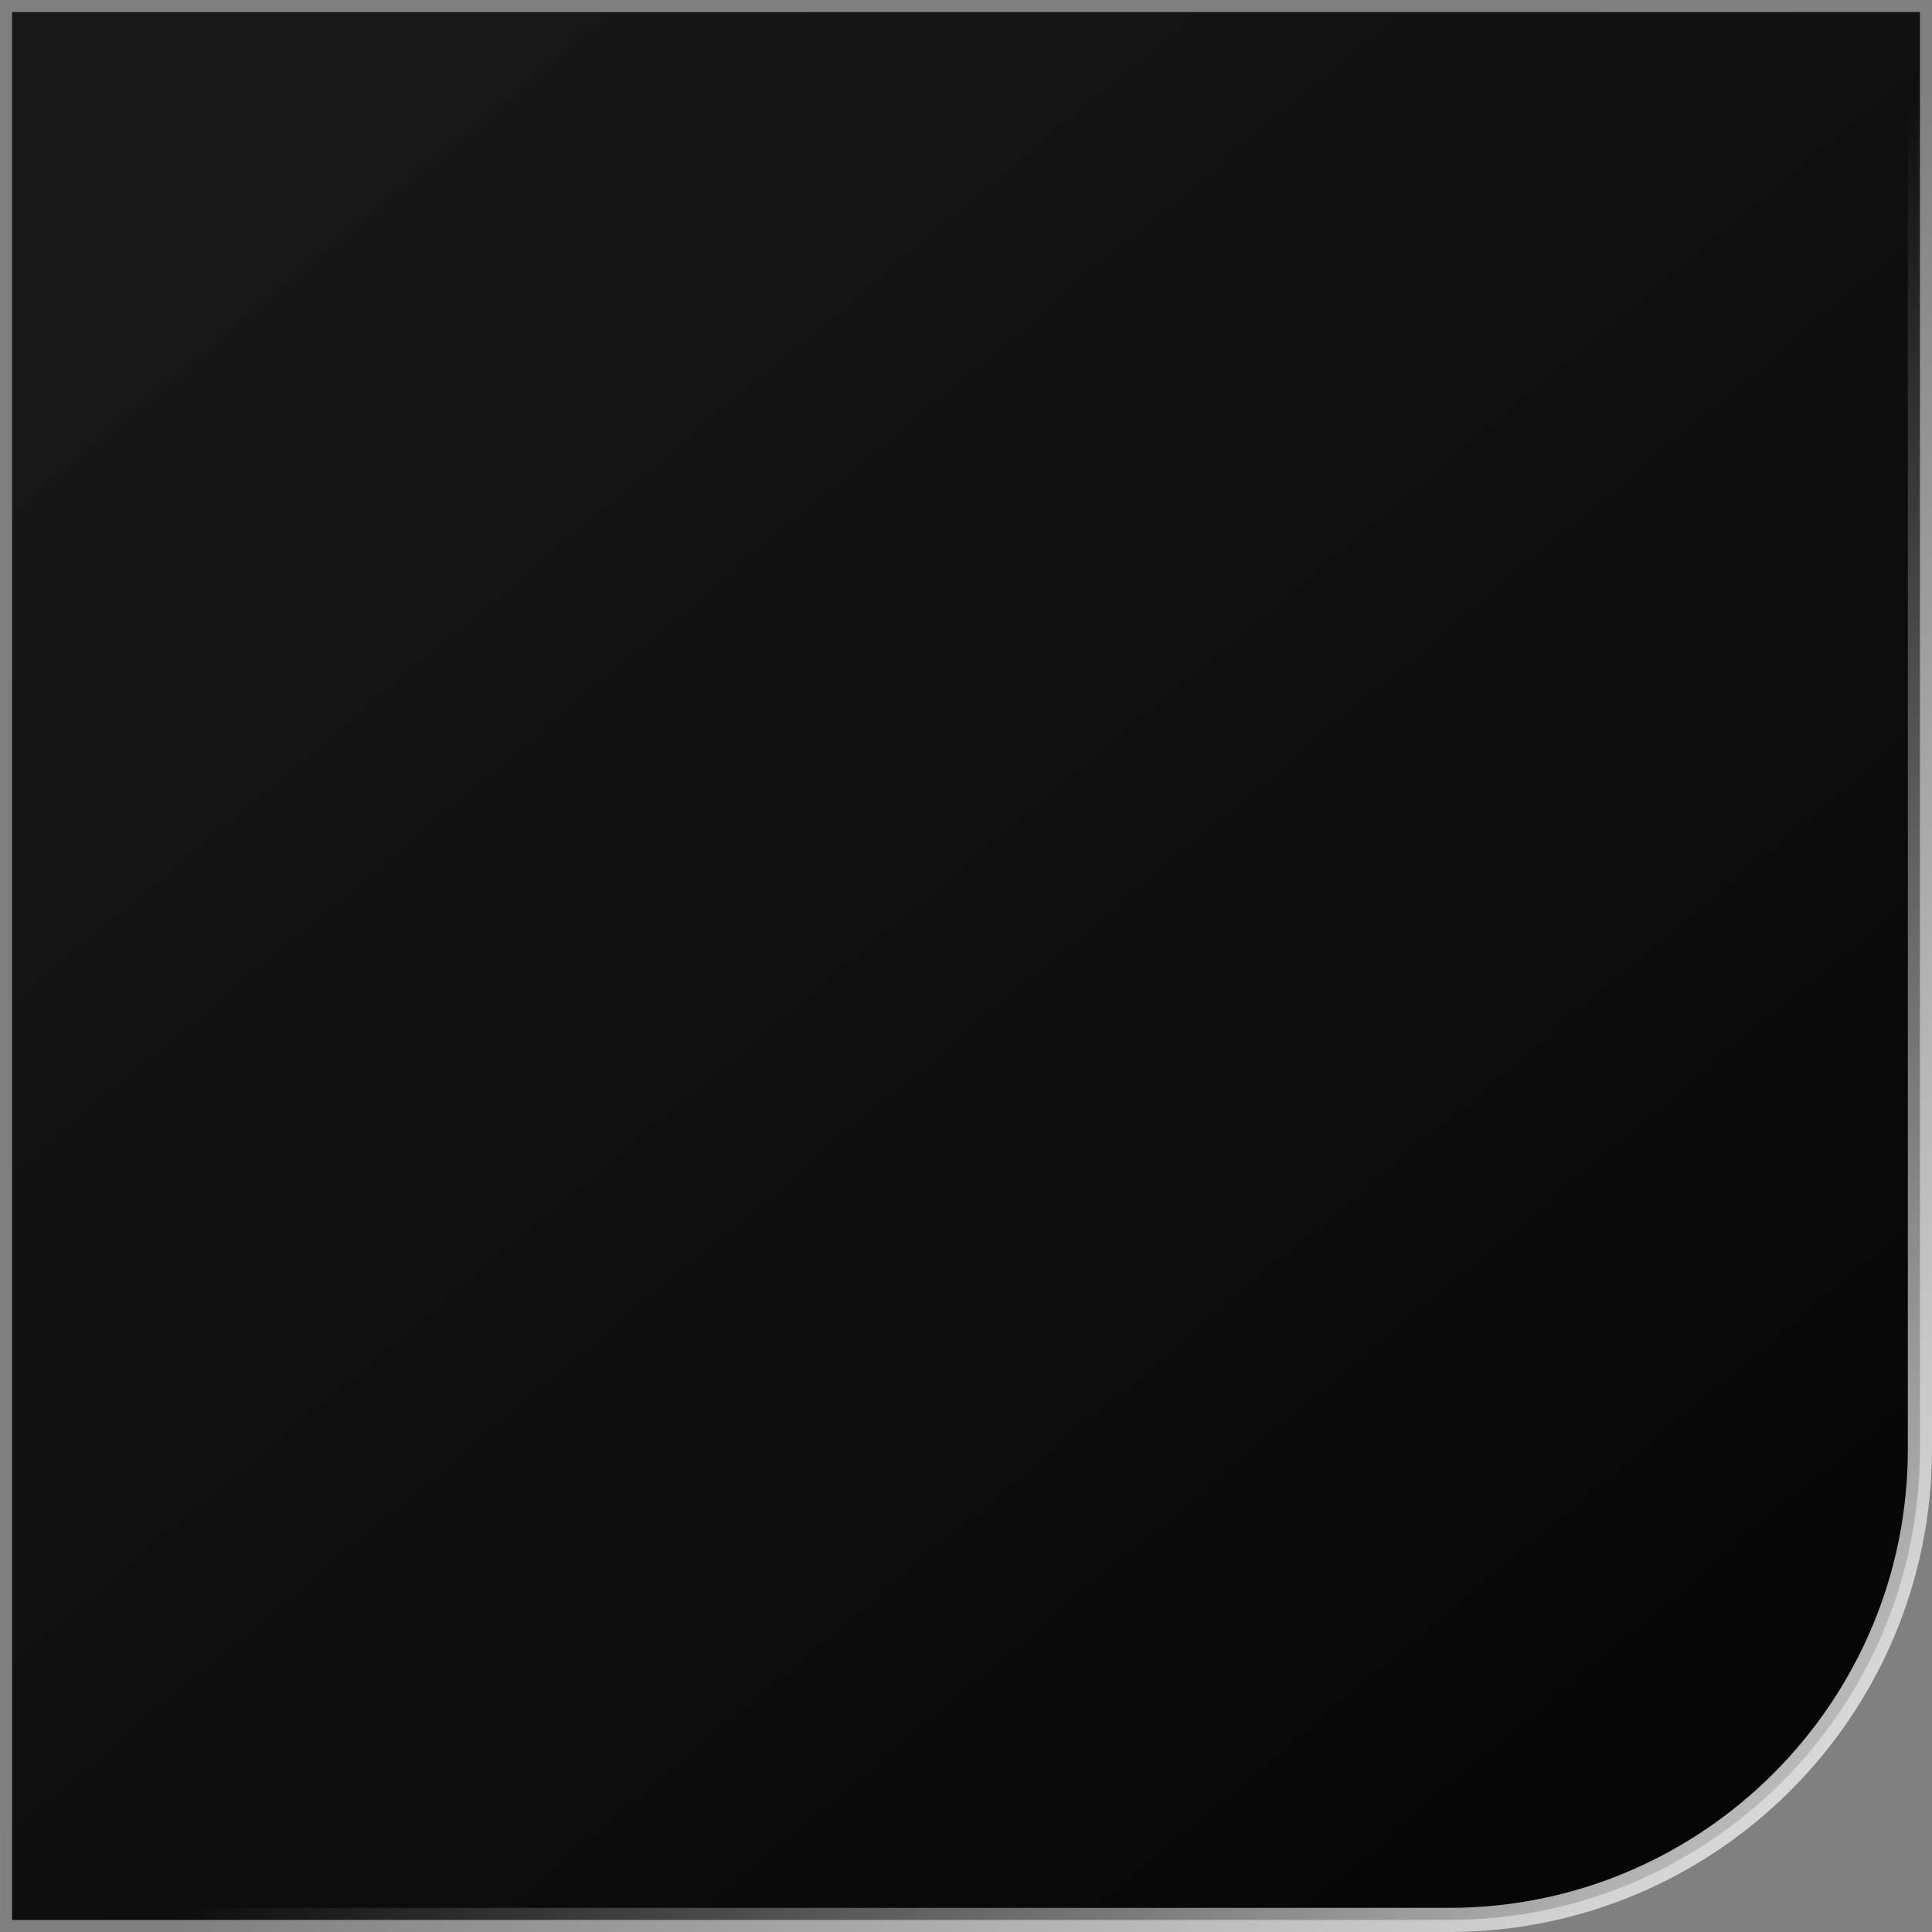
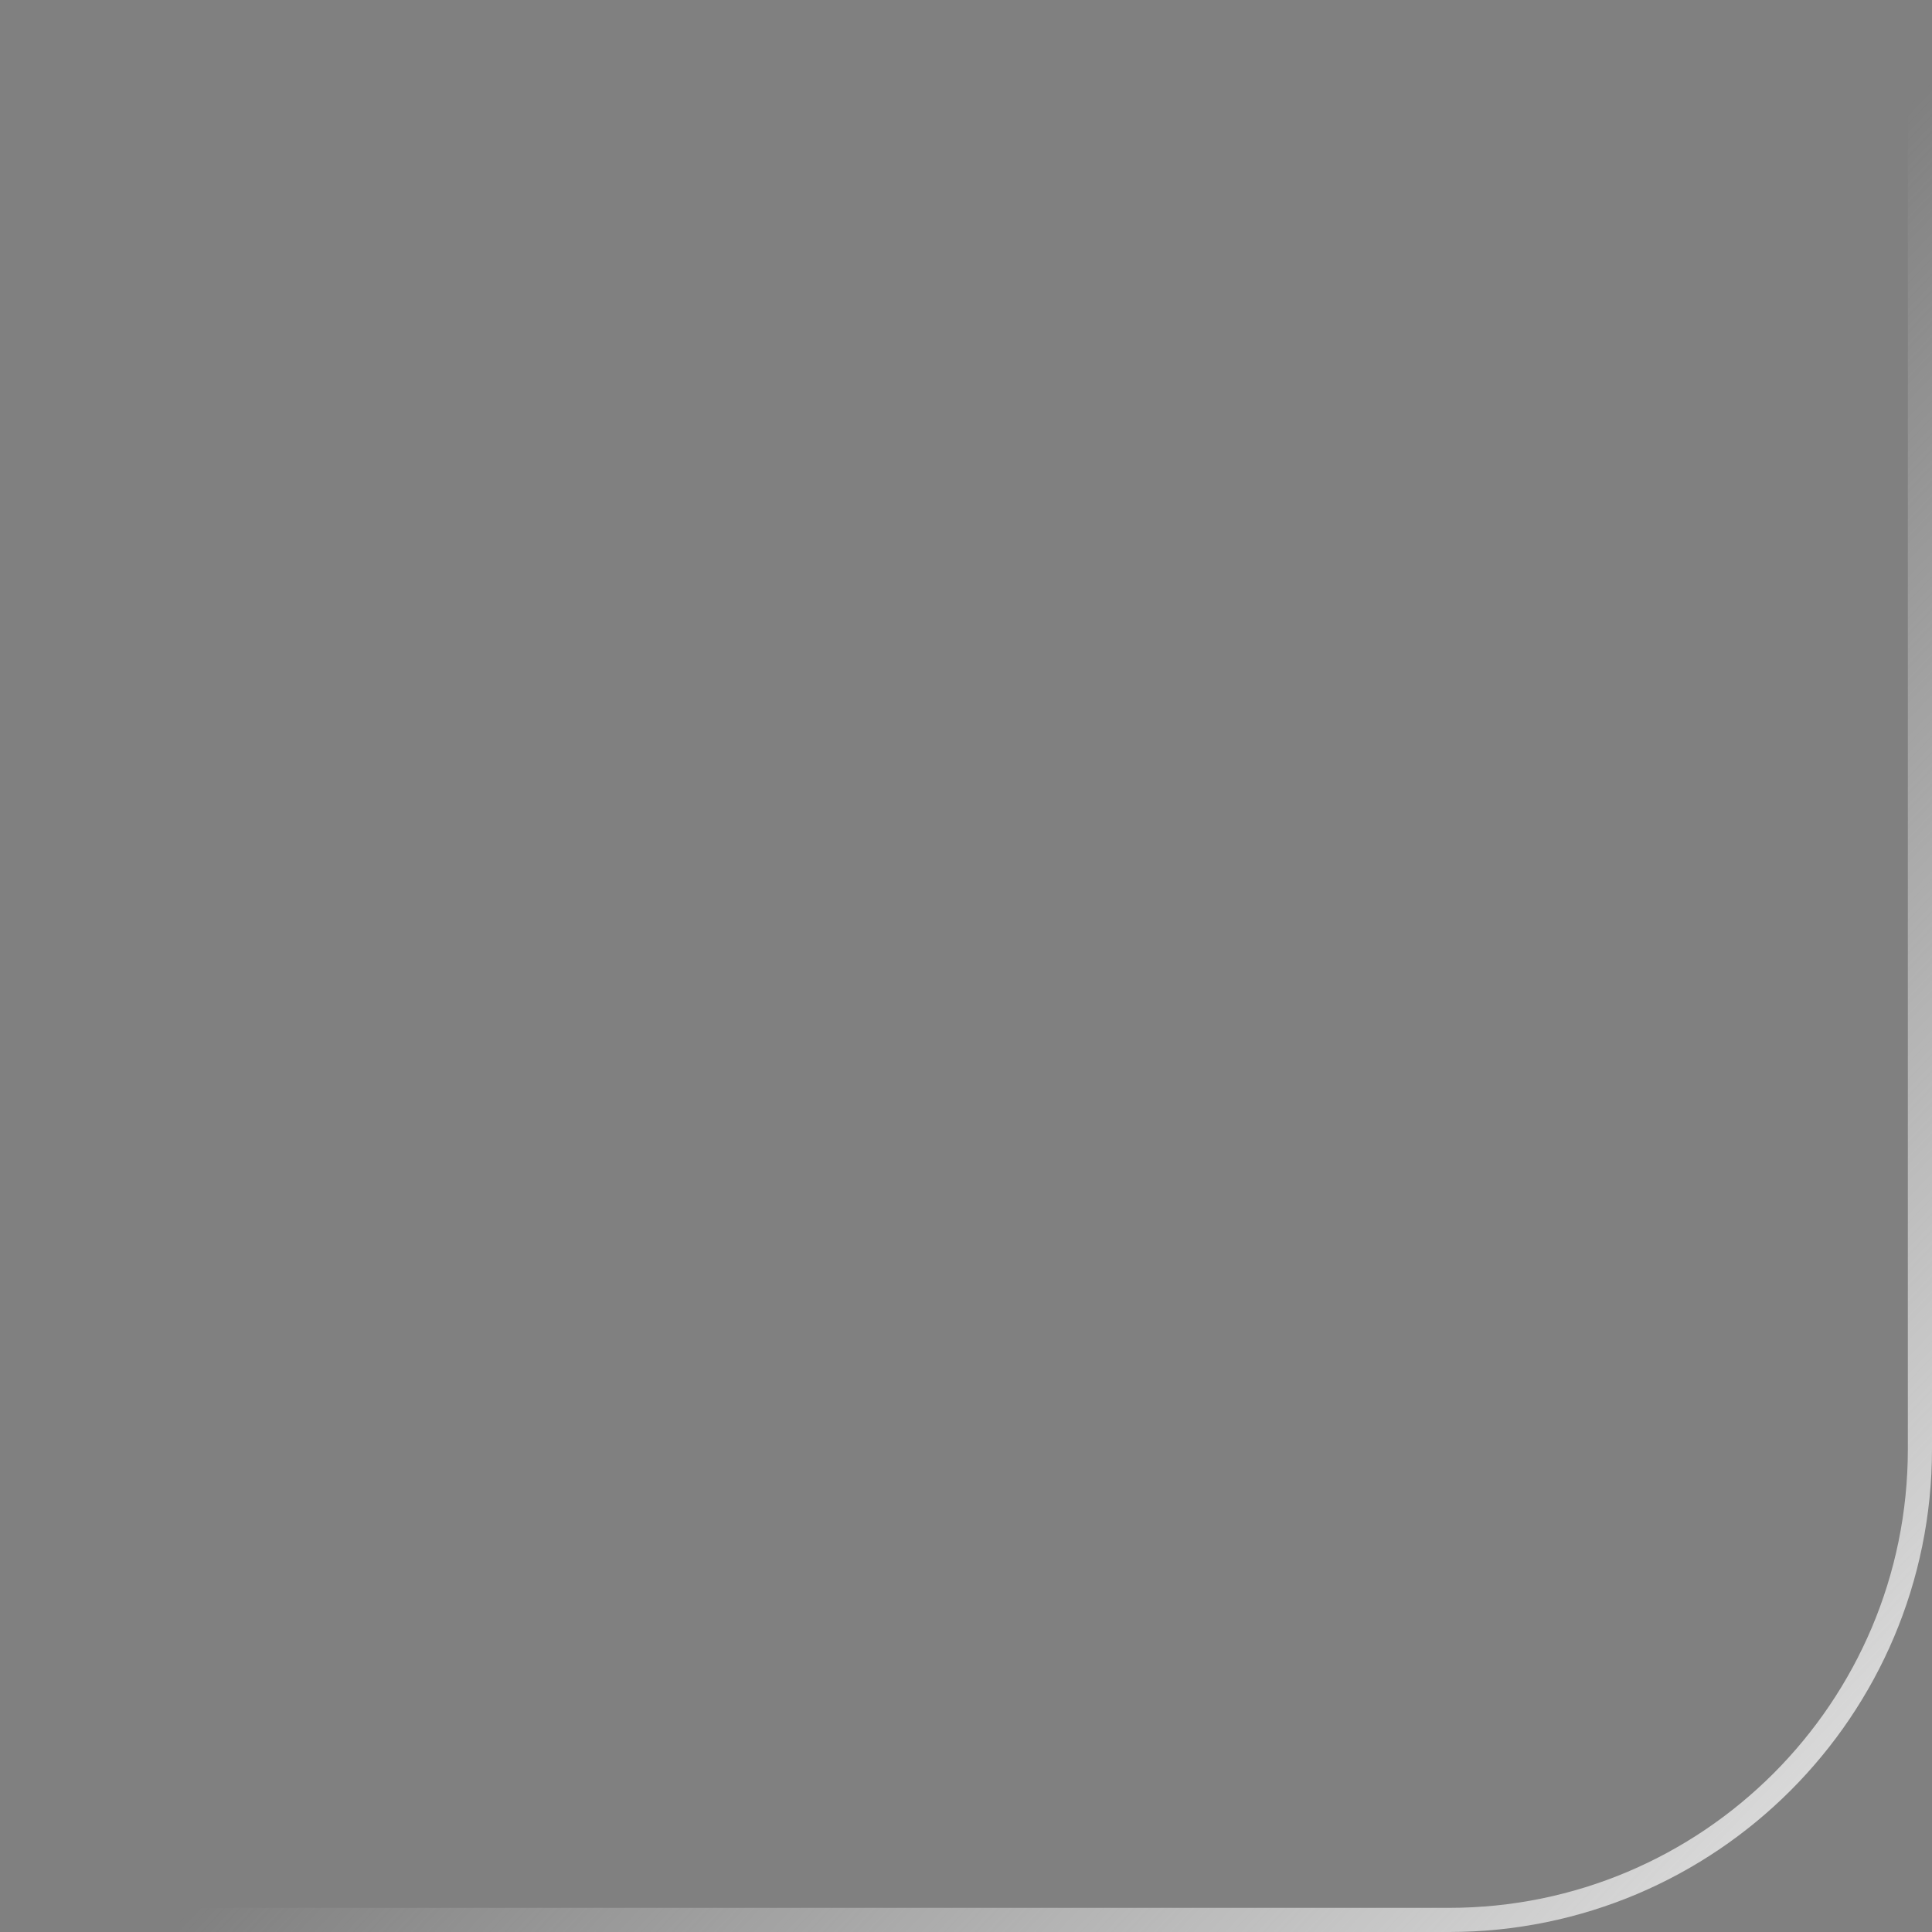
<svg xmlns="http://www.w3.org/2000/svg" width="40" height="40" viewBox="0 0 40 40" fill="none">
  <rect x="0" y="0" width="40" height="40" fill="#808080" stroke="none" />
-   <path d="M0.25 0.25H39.75V30C39.75 35.385 35.385 39.75 30 39.75H0.25V0.25Z" fill="url(#paint0_linear_0_3)" />
  <path d="M0.25 0.25H39.75V30C39.75 35.385 35.385 39.75 30 39.75H0.25V0.25Z" stroke="url(#paint1_linear_0_3)" stroke-width="0.5" />
  <defs>
    <linearGradient id="paint0_linear_0_3" x1="1.013" y1="8.291" x2="31.194" y2="44.367" gradientUnits="userSpaceOnUse">
      <stop stop-color="#171717" />
      <stop offset="1" stop-color="#050505" />
    </linearGradient>
    <linearGradient id="paint1_linear_0_3" x1="43.5" y1="40" x2="22.5" y2="20" gradientUnits="userSpaceOnUse">
      <stop stop-color="#F2F2F2" />
      <stop offset="1" stop-color="#F2F2F2" stop-opacity="0" />
    </linearGradient>
  </defs>
</svg>